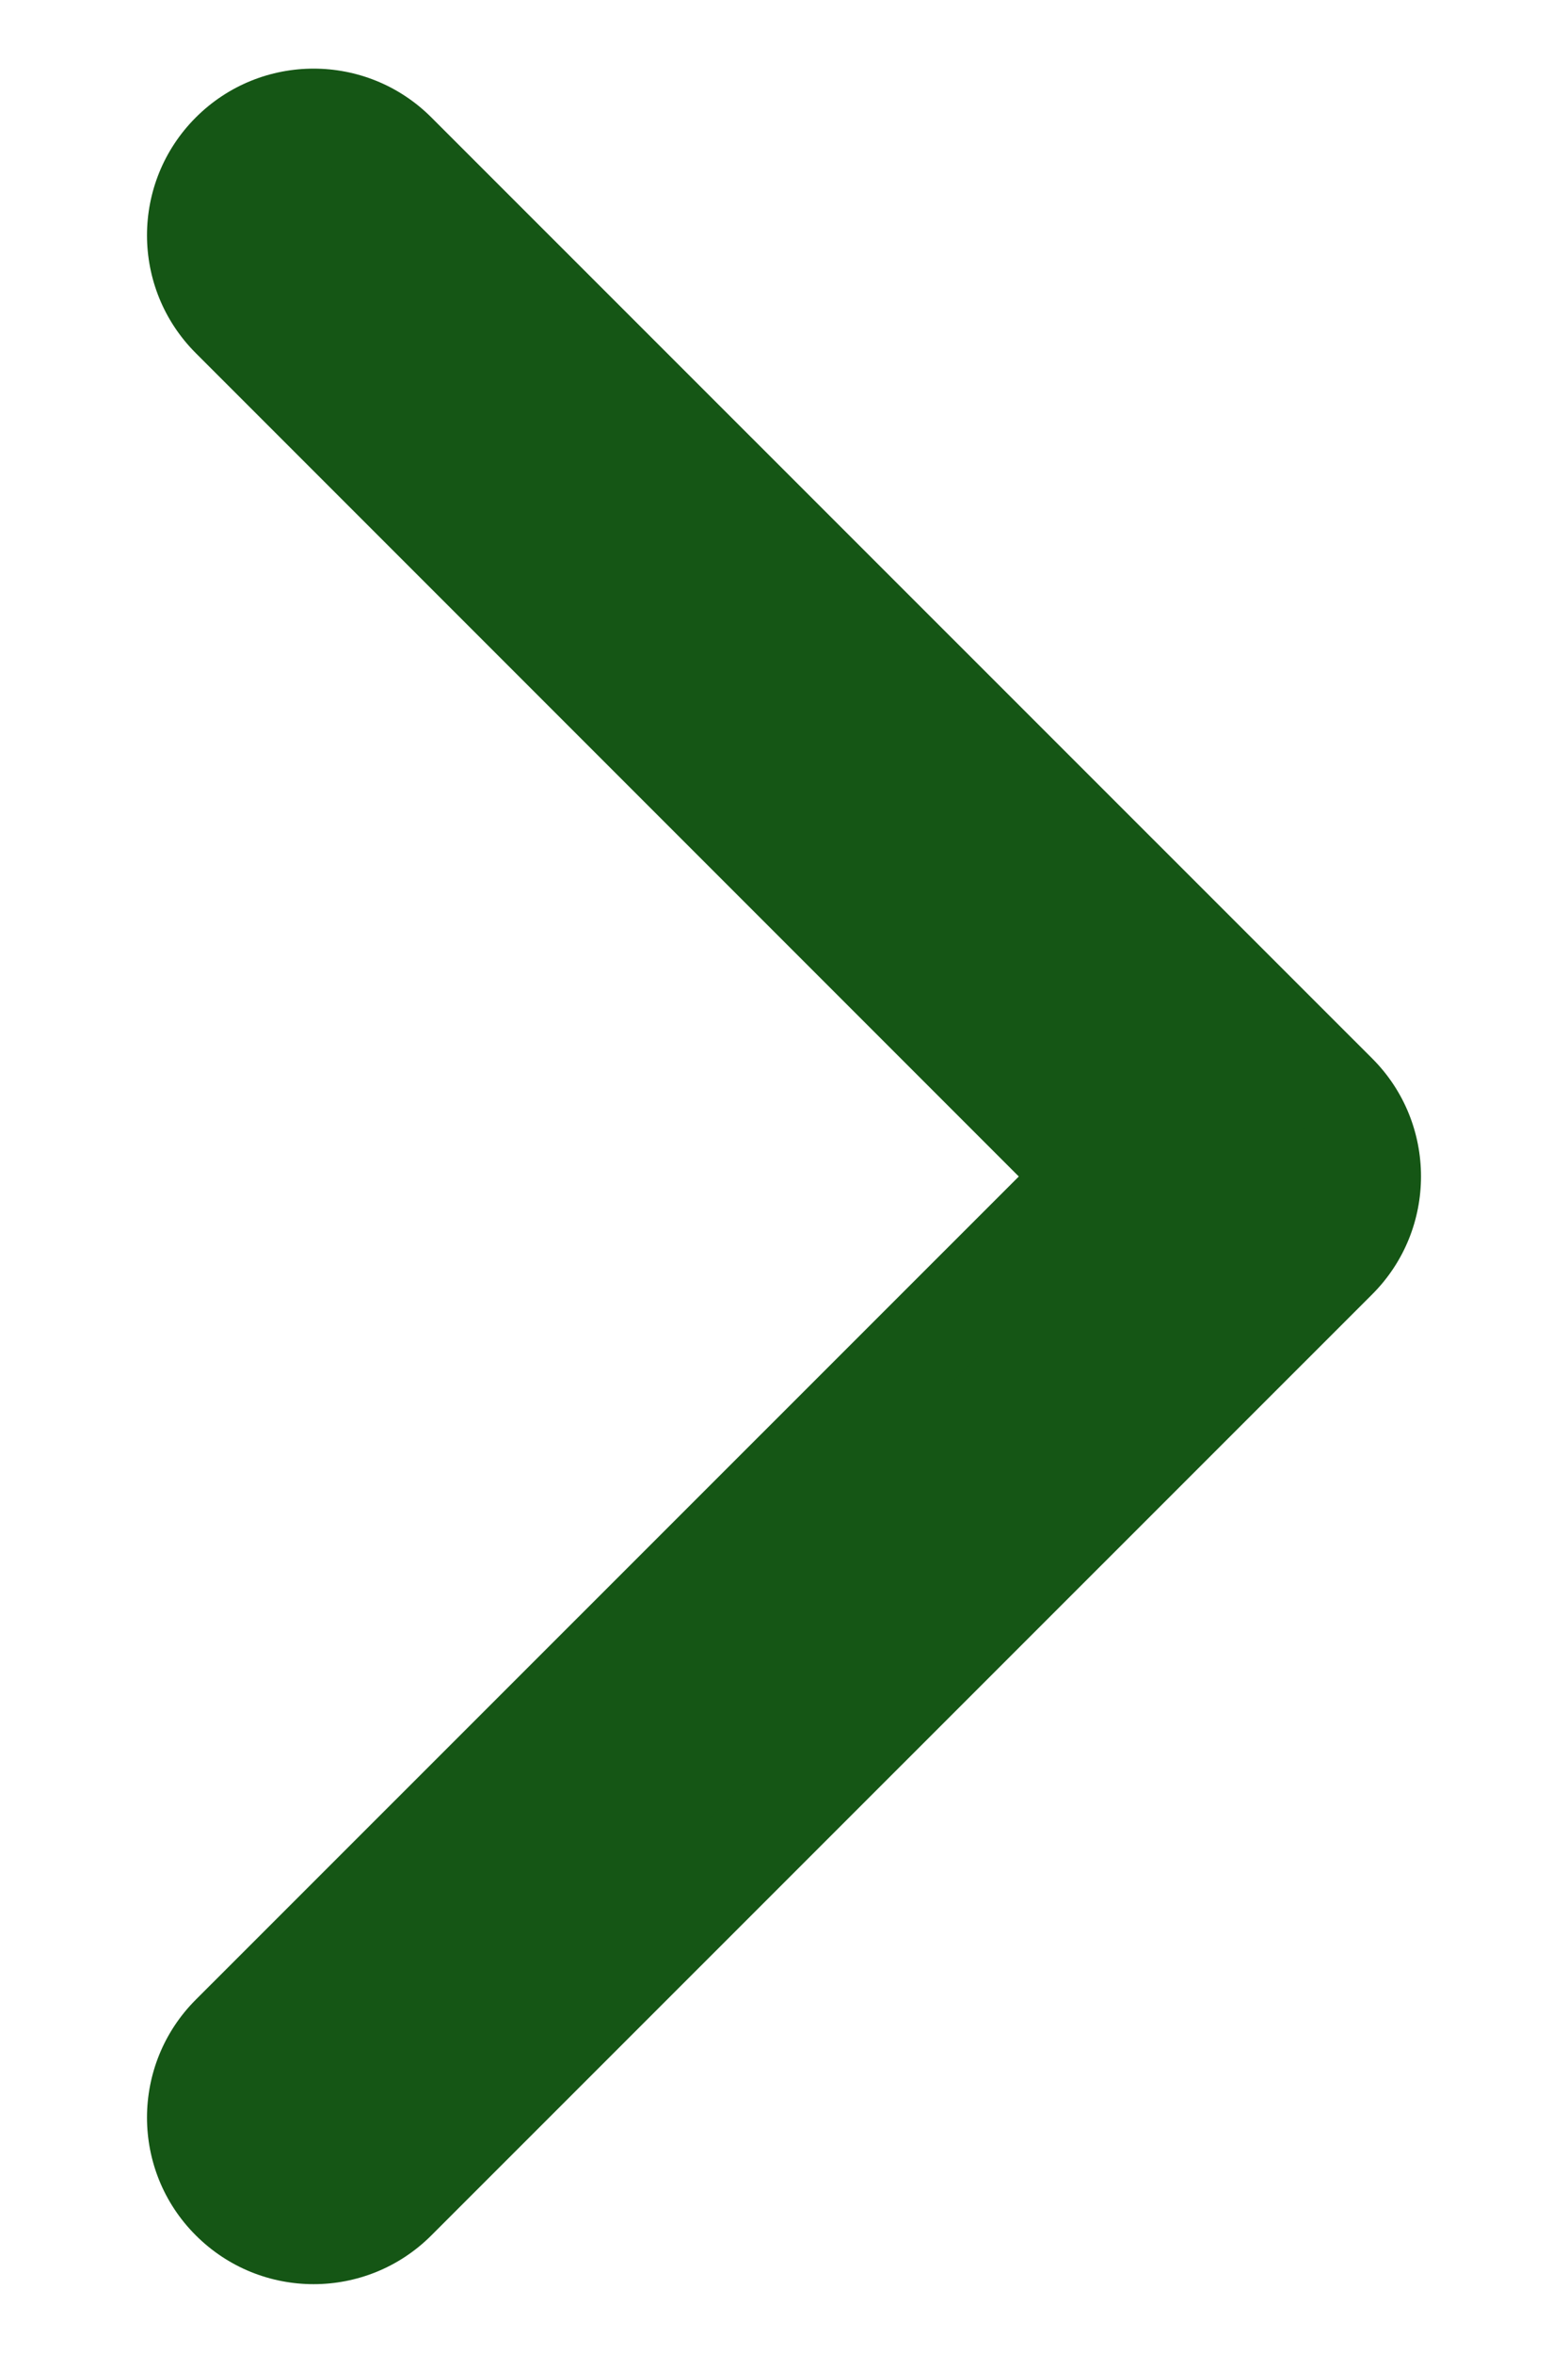
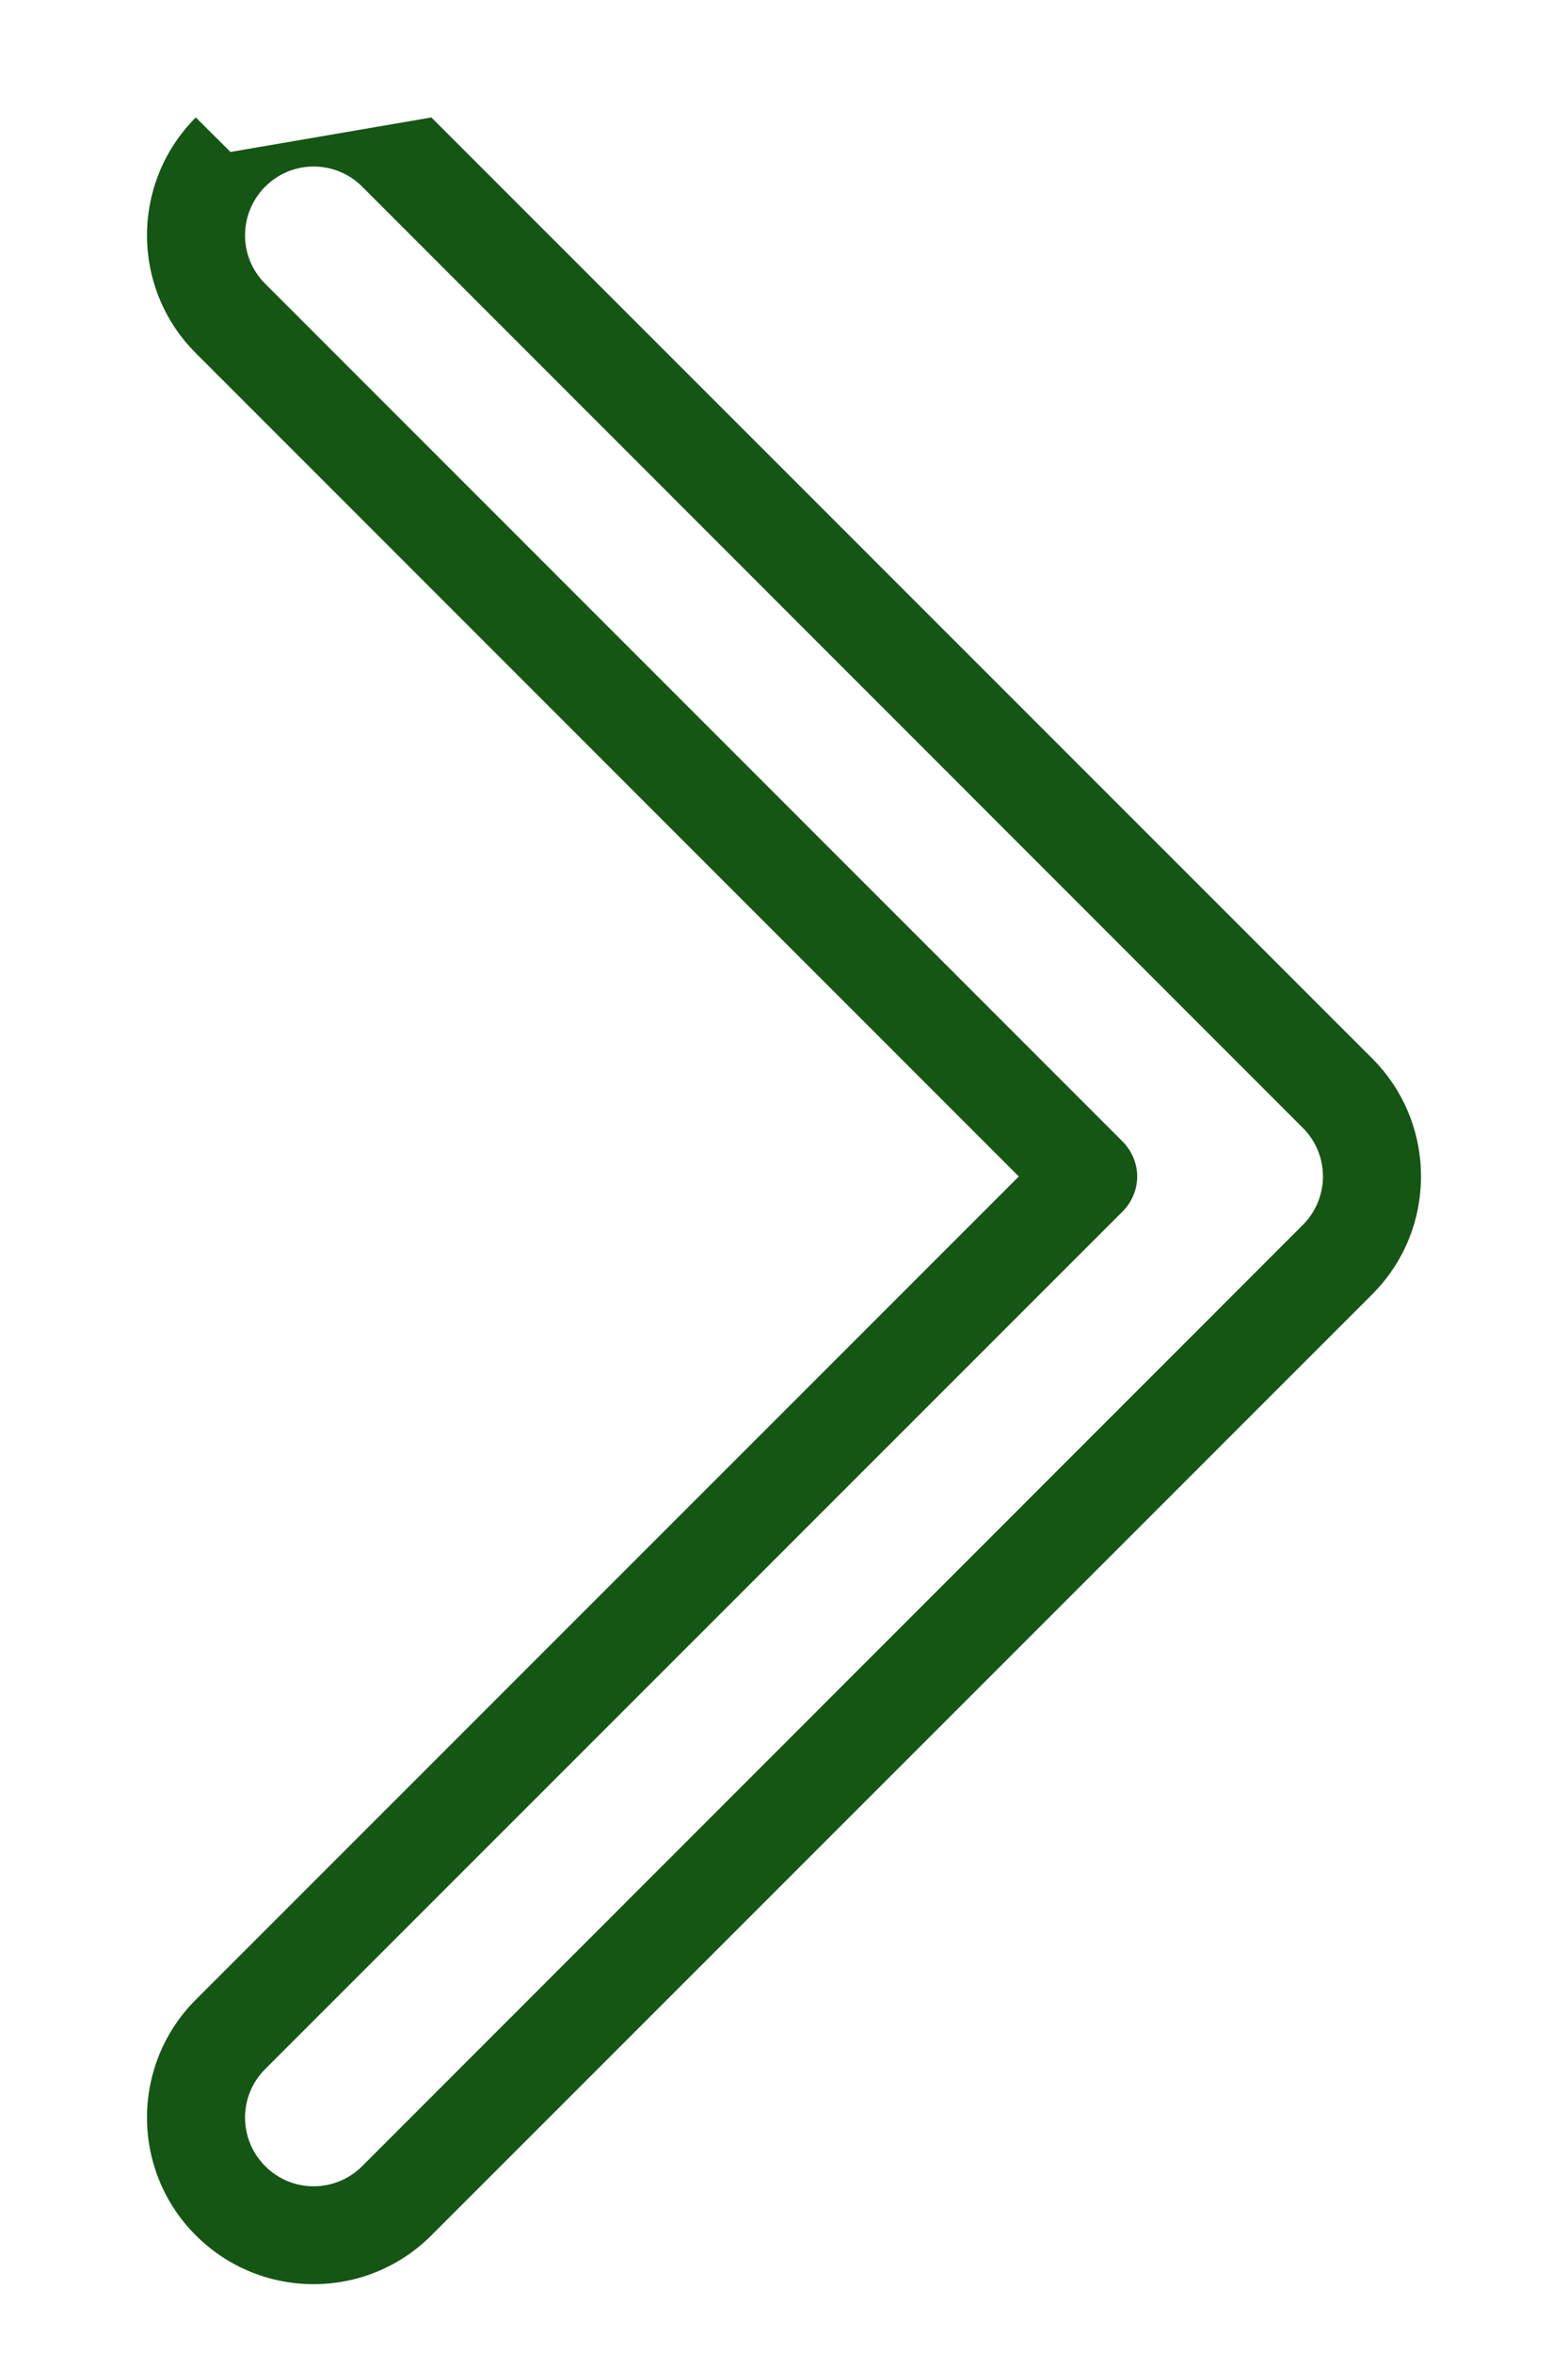
<svg xmlns="http://www.w3.org/2000/svg" width="8" height="12" viewBox="0 0 8 12" fill="none">
-   <path d="M1.176 0.775C1.41 0.541 1.79 0.541 2.024 0.775L6.824 5.575C7.059 5.81 7.059 6.19 6.824 6.424L2.024 11.224C1.79 11.458 1.41 11.458 1.176 11.224C0.942 10.989 0.941 10.609 1.176 10.375L5.552 6L1.176 1.624C0.941 1.39 0.941 1.01 1.176 0.775Z" fill="#155615" />
-   <path d="M1.176 0.775L0.999 0.599L0.999 0.599L1.176 0.775ZM2.024 0.775L1.848 0.952L1.848 0.952L2.024 0.775ZM6.824 5.575L7.001 5.398L7.001 5.398L6.824 5.575ZM6.824 6.424L7.001 6.601L7.001 6.601L6.824 6.424ZM2.024 11.224L1.848 11.047H1.848L2.024 11.224ZM1.176 11.224L0.999 11.4L0.999 11.4L1.176 11.224ZM1.176 10.375L0.999 10.198L0.999 10.198L1.176 10.375ZM5.552 6L5.729 6.177C5.775 6.13 5.802 6.066 5.802 6C5.802 5.934 5.775 5.87 5.729 5.823L5.552 6ZM1.176 1.624L0.999 1.801L0.999 1.801L1.176 1.624ZM1.176 0.775L1.353 0.952C1.489 0.815 1.711 0.815 1.848 0.952L2.024 0.775L2.201 0.599C1.869 0.267 1.331 0.267 0.999 0.599L1.176 0.775ZM2.024 0.775L1.848 0.952L6.647 5.752L6.824 5.575L7.001 5.398L2.201 0.599L2.024 0.775ZM6.824 5.575L6.647 5.752C6.784 5.889 6.784 6.11 6.647 6.247L6.824 6.424L7.001 6.601C7.333 6.269 7.333 5.73 7.001 5.398L6.824 5.575ZM6.824 6.424L6.647 6.247L1.848 11.047L2.024 11.224L2.201 11.4L7.001 6.601L6.824 6.424ZM2.024 11.224L1.848 11.047C1.711 11.184 1.489 11.184 1.353 11.047L1.176 11.224L0.999 11.4C1.331 11.732 1.869 11.732 2.201 11.4L2.024 11.224ZM1.176 11.224L1.353 11.047C1.216 10.91 1.216 10.688 1.353 10.552L1.176 10.375L0.999 10.198C0.667 10.53 0.667 11.069 0.999 11.4L1.176 11.224ZM1.176 10.375L1.353 10.552L5.729 6.177L5.552 6L5.375 5.823L0.999 10.198L1.176 10.375ZM5.552 6L5.729 5.823L1.353 1.447L1.176 1.624L0.999 1.801L5.375 6.177L5.552 6ZM1.176 1.624L1.353 1.447C1.216 1.311 1.216 1.089 1.353 0.952L1.176 0.775L0.999 0.599C0.667 0.931 0.667 1.469 0.999 1.801L1.176 1.624Z" fill="#155615" />
+   <path d="M1.176 0.775L0.999 0.599L0.999 0.599L1.176 0.775ZM2.024 0.775L1.848 0.952L1.848 0.952L2.024 0.775ZM6.824 5.575L7.001 5.398L7.001 5.398L6.824 5.575ZM6.824 6.424L7.001 6.601L7.001 6.601L6.824 6.424ZM2.024 11.224L1.848 11.047H1.848L2.024 11.224ZM1.176 11.224L0.999 11.4L0.999 11.4L1.176 11.224ZM1.176 10.375L0.999 10.198L0.999 10.198L1.176 10.375ZM5.552 6L5.729 6.177C5.775 6.13 5.802 6.066 5.802 6C5.802 5.934 5.775 5.87 5.729 5.823L5.552 6ZM1.176 1.624L0.999 1.801L0.999 1.801L1.176 1.624ZM1.176 0.775L1.353 0.952C1.489 0.815 1.711 0.815 1.848 0.952L2.024 0.775L2.201 0.599L1.176 0.775ZM2.024 0.775L1.848 0.952L6.647 5.752L6.824 5.575L7.001 5.398L2.201 0.599L2.024 0.775ZM6.824 5.575L6.647 5.752C6.784 5.889 6.784 6.11 6.647 6.247L6.824 6.424L7.001 6.601C7.333 6.269 7.333 5.73 7.001 5.398L6.824 5.575ZM6.824 6.424L6.647 6.247L1.848 11.047L2.024 11.224L2.201 11.4L7.001 6.601L6.824 6.424ZM2.024 11.224L1.848 11.047C1.711 11.184 1.489 11.184 1.353 11.047L1.176 11.224L0.999 11.4C1.331 11.732 1.869 11.732 2.201 11.4L2.024 11.224ZM1.176 11.224L1.353 11.047C1.216 10.91 1.216 10.688 1.353 10.552L1.176 10.375L0.999 10.198C0.667 10.53 0.667 11.069 0.999 11.4L1.176 11.224ZM1.176 10.375L1.353 10.552L5.729 6.177L5.552 6L5.375 5.823L0.999 10.198L1.176 10.375ZM5.552 6L5.729 5.823L1.353 1.447L1.176 1.624L0.999 1.801L5.375 6.177L5.552 6ZM1.176 1.624L1.353 1.447C1.216 1.311 1.216 1.089 1.353 0.952L1.176 0.775L0.999 0.599C0.667 0.931 0.667 1.469 0.999 1.801L1.176 1.624Z" fill="#155615" />
</svg>